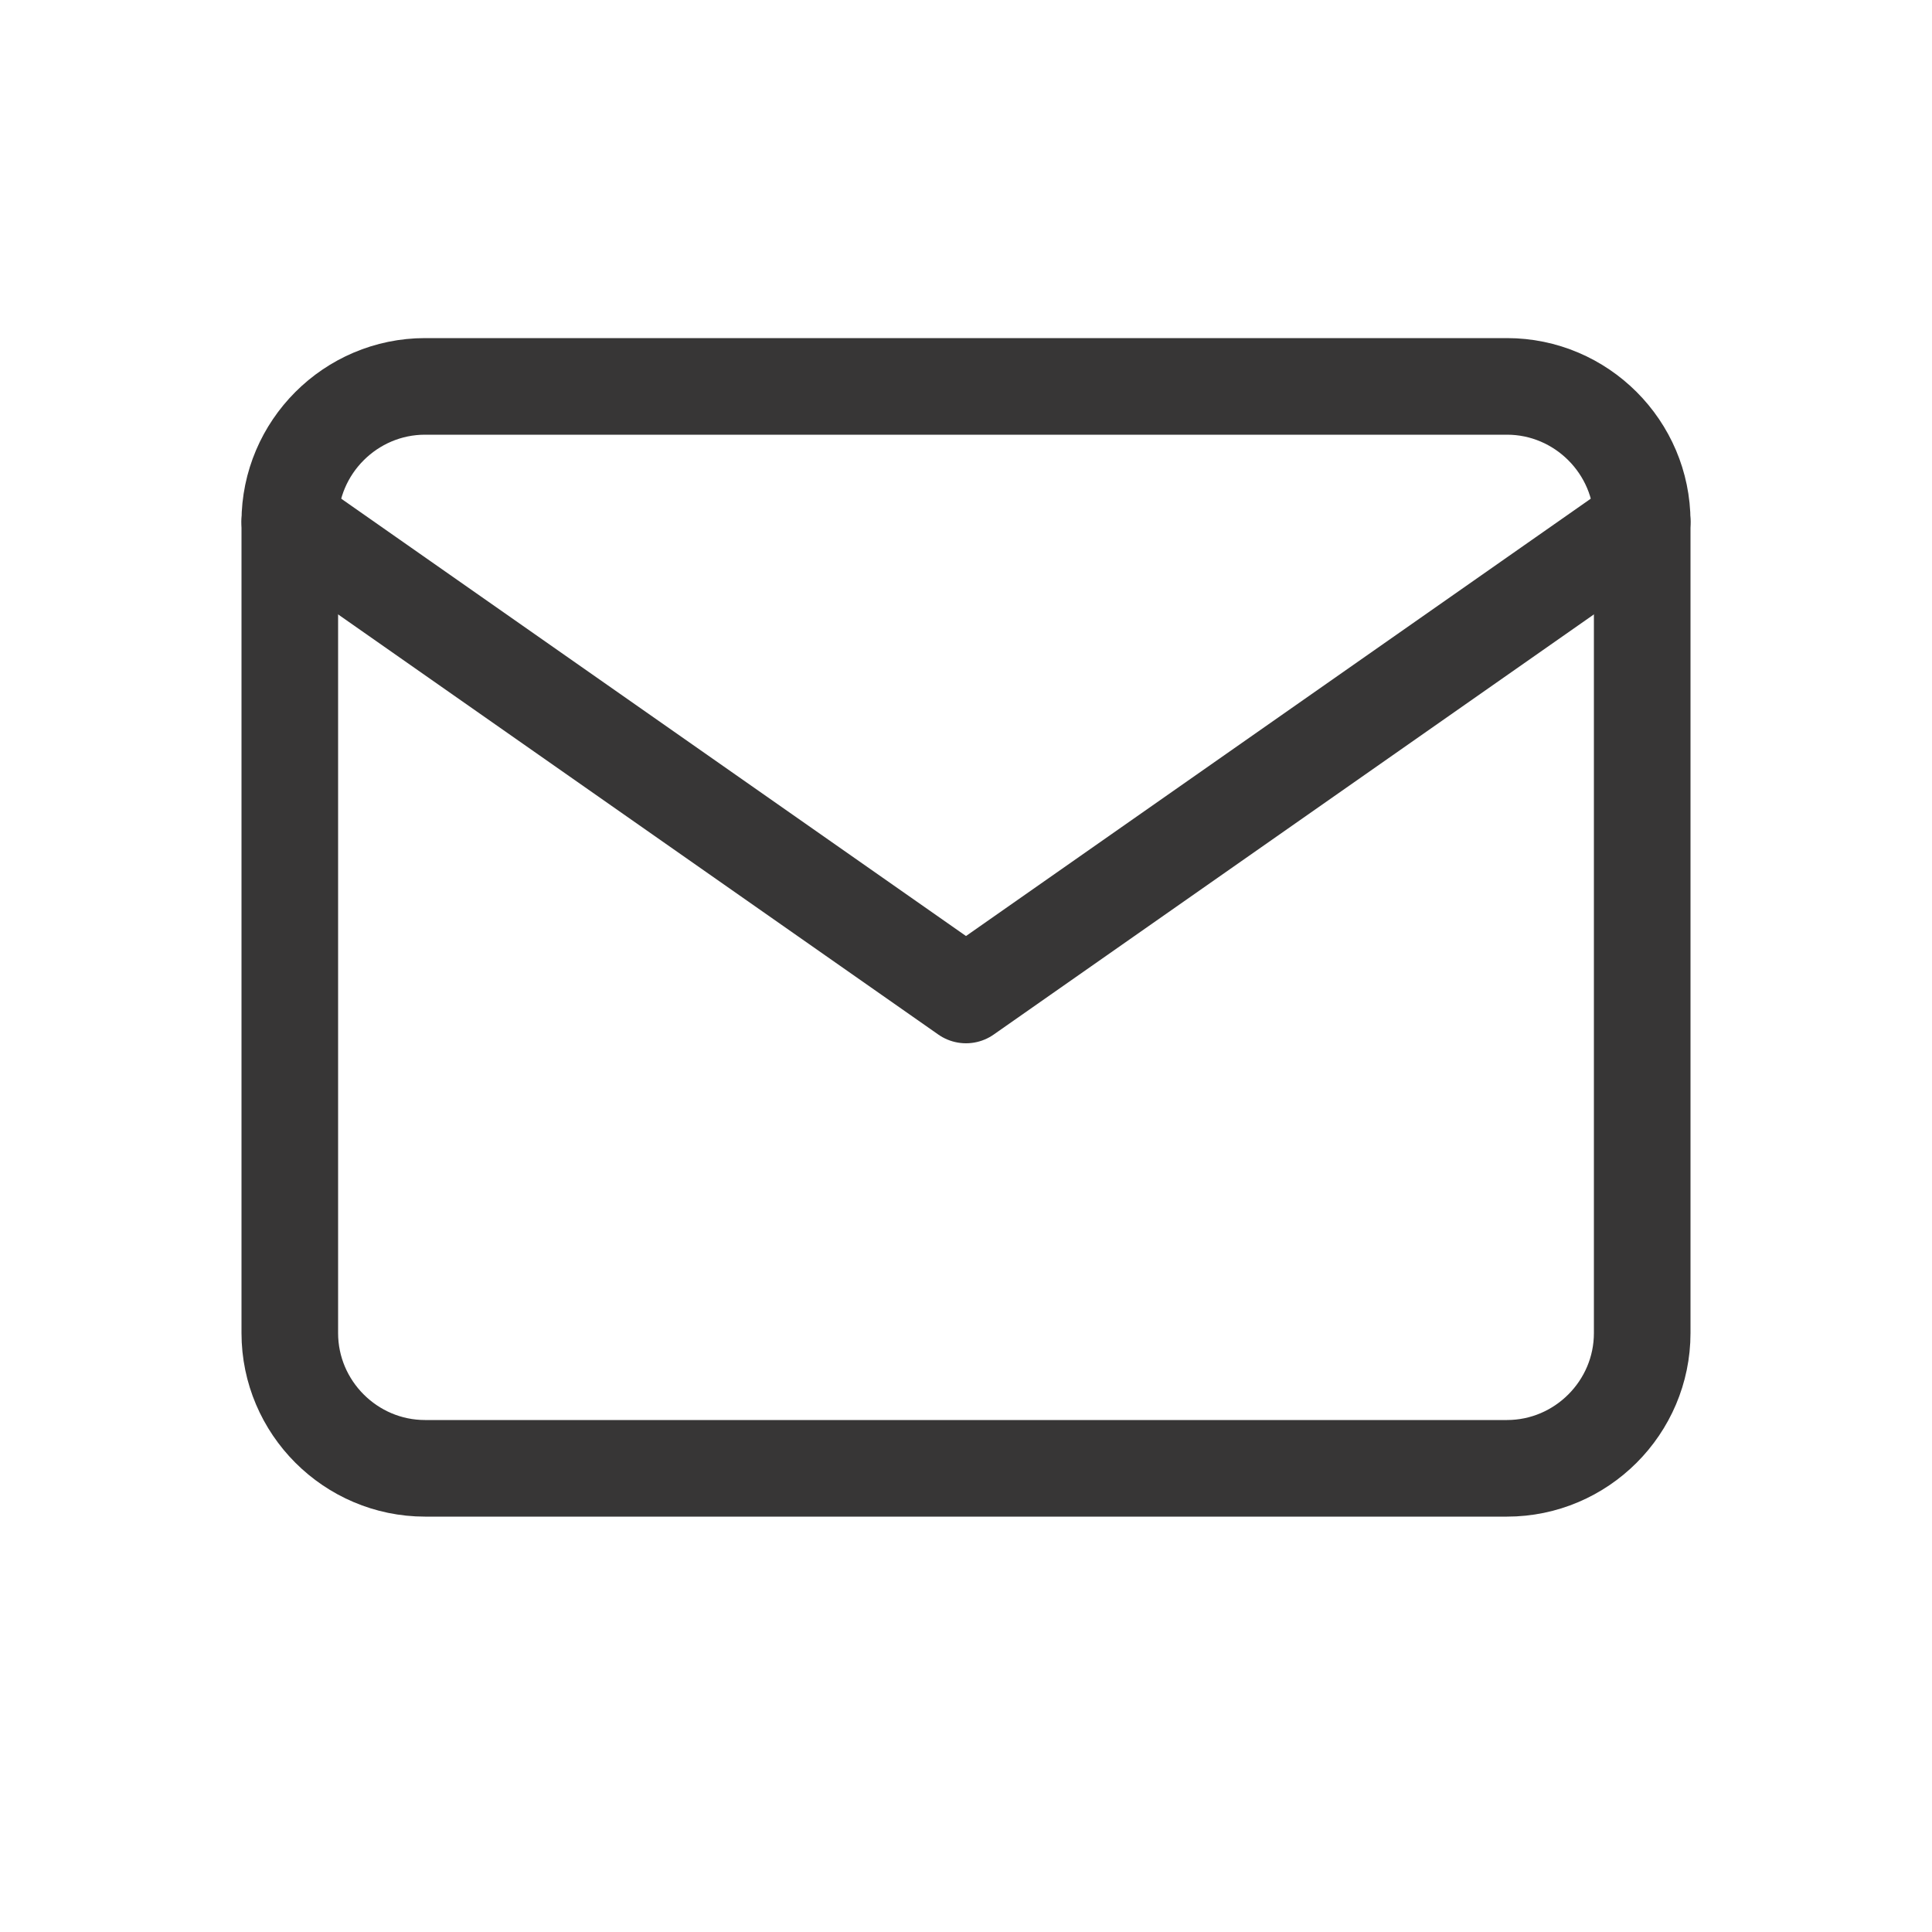
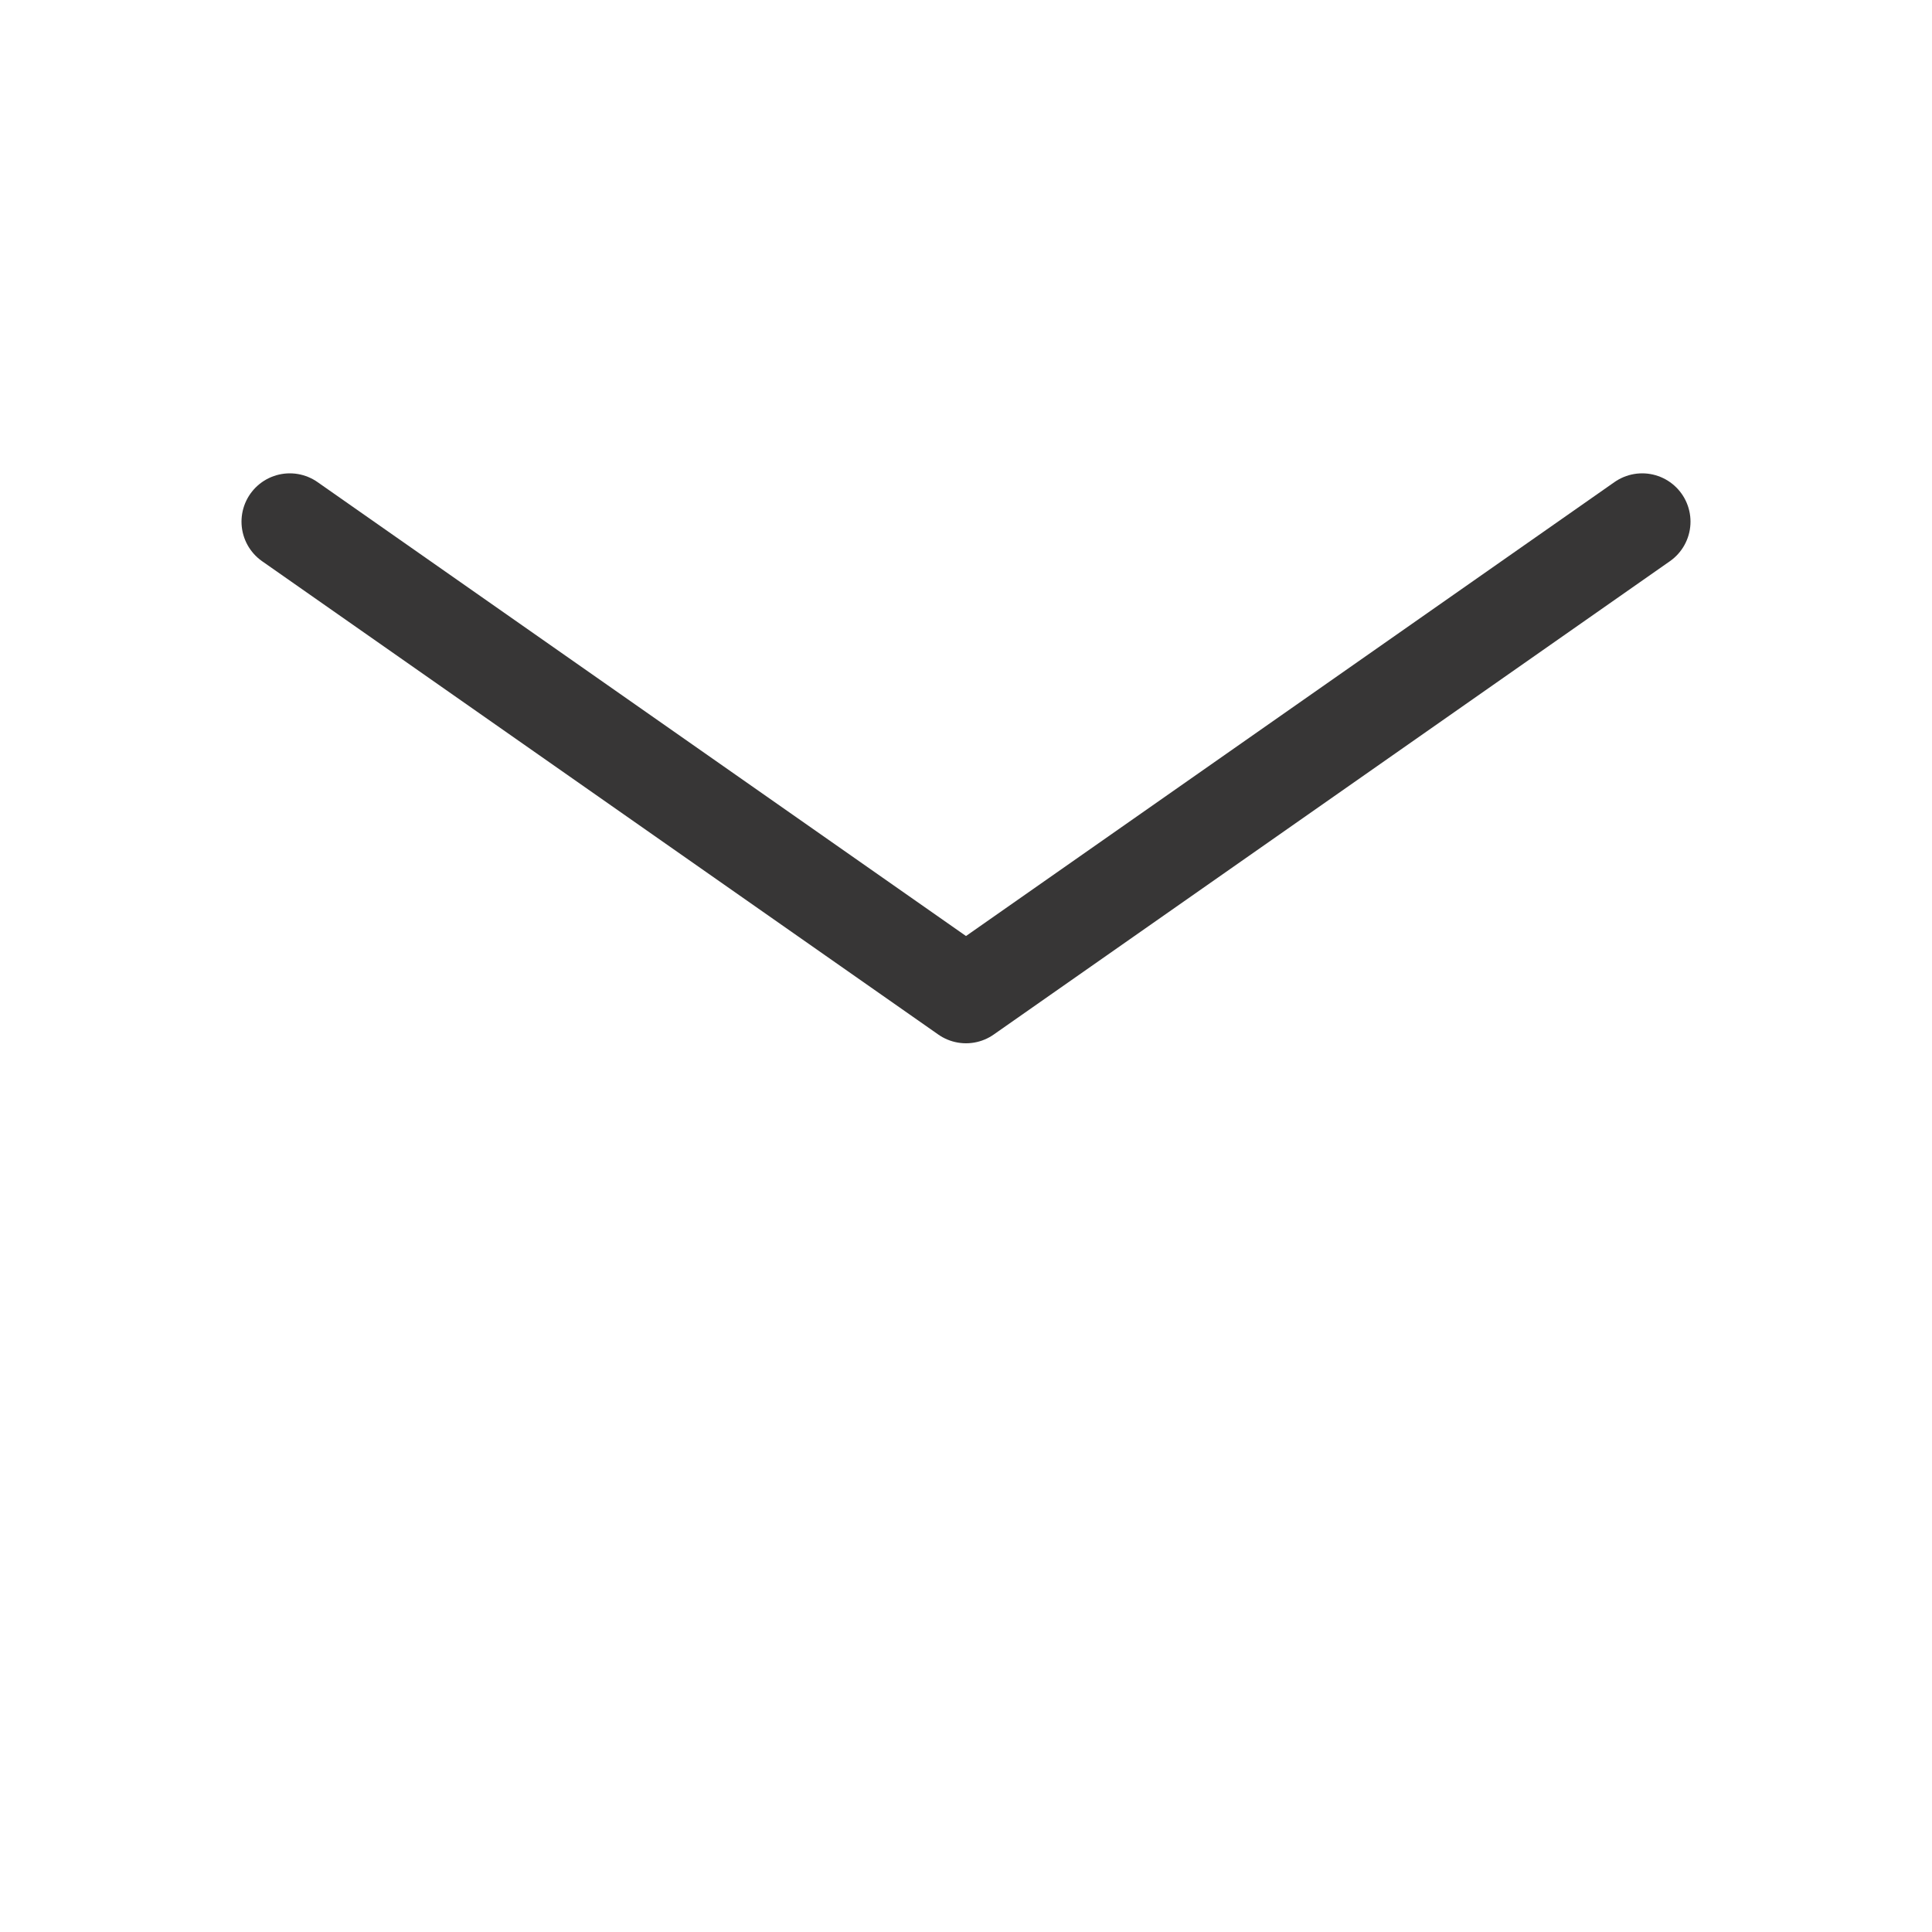
<svg xmlns="http://www.w3.org/2000/svg" width="20" height="20" viewBox="0 0 20 20" fill="none">
-   <path d="M4.4 4H15.6C16.37 4 17 4.63 17 5.4V13.8C17 14.57 16.37 15.2 15.6 15.2H4.4C3.63 15.2 3 14.57 3 13.8V5.4C3 4.63 3.63 4 4.4 4Z" stroke="#373636" stroke-linecap="round" stroke-linejoin="round" />
  <path d="M17 5.4L10 10.3L3 5.4" stroke="#373636" stroke-linecap="round" stroke-linejoin="round" />
</svg>